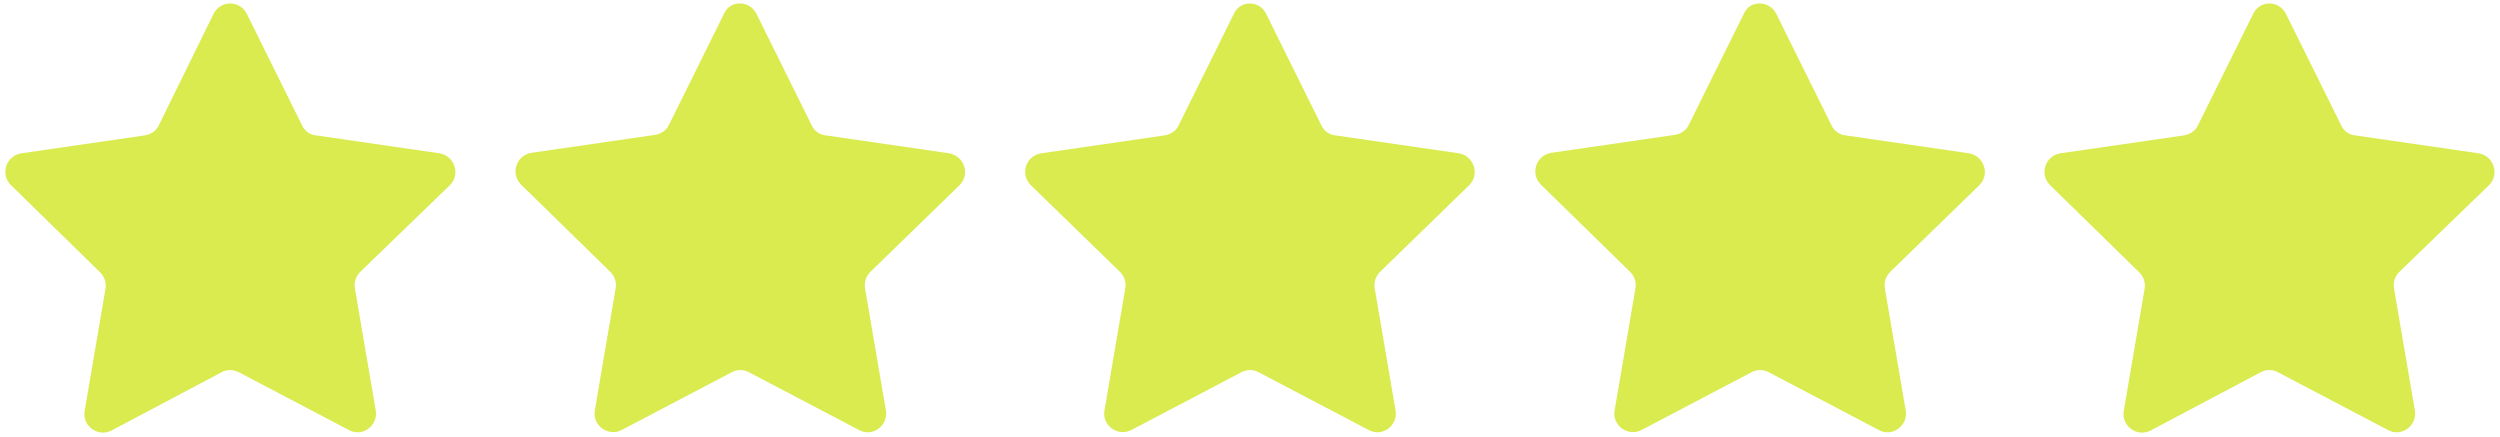
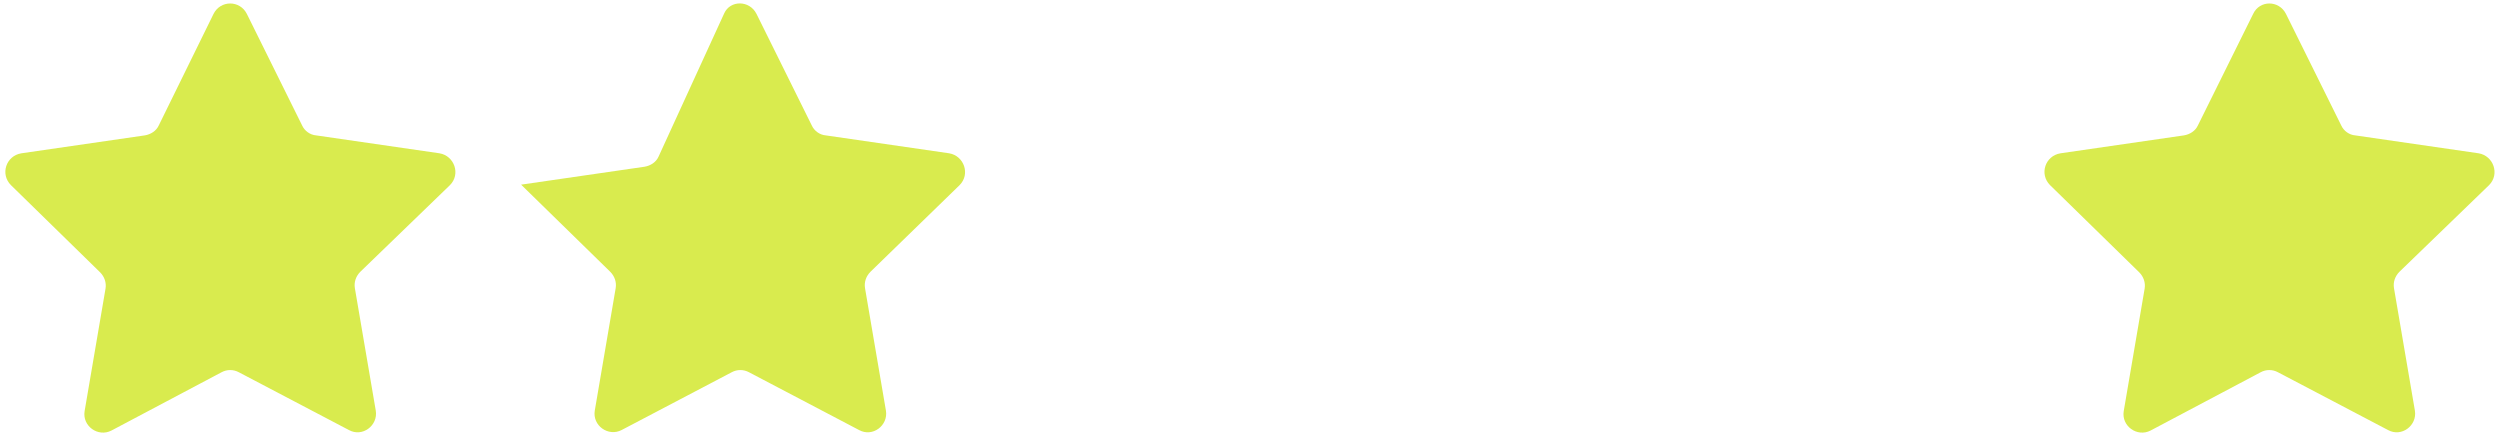
<svg xmlns="http://www.w3.org/2000/svg" fill="#000000" height="87.9" preserveAspectRatio="xMidYMid meet" version="1" viewBox="-1.1 -0.7 502.3 87.9" width="502.3" zoomAndPan="magnify">
  <g id="change1_1">
    <path d="M48.5,2.1l11.1,22.4c0.5,1.1,1.6,1.9,2.8,2l24.8,3.6c3,0.5,4.3,4.2,2.1,6.4l-18,17.4 c-0.9,0.9-1.3,2.1-1.1,3.3l4.2,24.6c0.5,3-2.7,5.4-5.4,3.9L46.9,74.1c-1.1-0.6-2.4-0.6-3.5,0L21.3,85.8c-2.7,1.4-5.9-0.9-5.4-3.9 l4.2-24.6c0.2-1.2-0.2-2.4-1.1-3.3L1.1,36.5c-2.2-2.2-1-5.9,2.1-6.4L28,26.5c1.2-0.2,2.3-0.9,2.8-2l11-22.4 C43.2-0.7,47.1-0.7,48.5,2.1z" fill="#d9eb4e" />
  </g>
  <g id="change2_1">
-     <path d="M150.9,2.1L162,24.5c0.5,1.1,1.6,1.9,2.8,2l24.8,3.6c3,0.5,4.3,4.2,2.1,6.4l-17.9,17.4 c-0.9,0.9-1.3,2.1-1.1,3.3l4.2,24.6c0.5,3-2.7,5.4-5.4,3.9l-22.1-11.6c-1.1-0.6-2.4-0.6-3.5,0l-22.1,11.6c-2.7,1.4-5.9-0.9-5.4-3.9 l4.2-24.6c0.2-1.2-0.2-2.4-1.1-3.3l-17.9-17.5c-2.2-2.2-1-5.9,2.1-6.4l24.8-3.6c1.2-0.2,2.3-0.9,2.8-2L144.4,2 C145.6-0.7,149.5-0.7,150.9,2.1z" fill="#d9eb4e" />
+     <path d="M150.9,2.1L162,24.5c0.5,1.1,1.6,1.9,2.8,2l24.8,3.6c3,0.5,4.3,4.2,2.1,6.4l-17.9,17.4 c-0.9,0.9-1.3,2.1-1.1,3.3l4.2,24.6c0.5,3-2.7,5.4-5.4,3.9l-22.1-11.6c-1.1-0.6-2.4-0.6-3.5,0l-22.1,11.6c-2.7,1.4-5.9-0.9-5.4-3.9 l4.2-24.6c0.2-1.2-0.2-2.4-1.1-3.3l-17.9-17.5l24.8-3.6c1.2-0.2,2.3-0.9,2.8-2L144.4,2 C145.6-0.7,149.5-0.7,150.9,2.1z" fill="#d9eb4e" />
  </g>
  <g id="change3_1">
-     <path d="M253.3,2.1l11.1,22.4c0.5,1.1,1.6,1.9,2.8,2l24.8,3.6c3,0.5,4.3,4.2,2.1,6.4l-17.9,17.4 c-0.9,0.9-1.3,2.1-1.1,3.3l4.2,24.6c0.5,3-2.7,5.4-5.4,3.9l-22.1-11.6c-1.1-0.6-2.4-0.6-3.5,0l-22.1,11.6c-2.7,1.4-5.9-0.9-5.4-3.9 l4.2-24.6c0.2-1.2-0.2-2.4-1.1-3.3L206,36.5c-2.2-2.2-1-5.9,2.1-6.4l24.8-3.6c1.2-0.2,2.3-0.9,2.8-2l11.1-22.4 C248-0.7,252-0.7,253.3,2.1z" fill="#d9eb4e" />
-   </g>
+     </g>
  <g id="change4_1">
-     <path d="M355.8,2.1l11.1,22.4c0.5,1.1,1.6,1.9,2.8,2l24.8,3.6c3,0.5,4.3,4.2,2.1,6.4l-17.9,17.4 c-0.9,0.9-1.3,2.1-1.1,3.3l4.2,24.6c0.5,3-2.7,5.4-5.4,3.9l-22.1-11.6c-1.1-0.6-2.4-0.6-3.5,0l-22.1,11.6c-2.7,1.4-5.9-0.9-5.4-3.9 l4.2-24.6c0.2-1.2-0.2-2.4-1.1-3.3l-17.9-17.5c-2.2-2.2-1-5.9,2.1-6.4l24.8-3.6c1.2-0.2,2.3-0.9,2.8-2L349.3,2 C350.5-0.7,354.4-0.7,355.8,2.1z" fill="#d9eb4e" />
-   </g>
+     </g>
  <g id="change5_1">
    <path d="M458.2,2.1l11.1,22.4c0.5,1.1,1.6,1.9,2.8,2l24.8,3.6c3,0.5,4.3,4.2,2.1,6.4l-18,17.4 c-0.9,0.9-1.3,2.1-1.1,3.3l4.2,24.6c0.5,3-2.7,5.4-5.4,3.9l-22.1-11.6c-1.1-0.6-2.4-0.6-3.5,0L431,85.8c-2.7,1.4-5.9-0.9-5.4-3.9 l4.2-24.6c0.2-1.2-0.2-2.4-1.1-3.3l-17.9-17.5c-2.2-2.2-1-5.9,2.1-6.4l24.8-3.6c1.2-0.2,2.3-0.9,2.8-2l11.1-22.4 C452.9-0.7,456.8-0.7,458.2,2.1z" fill="#d9eb4e" />
  </g>
</svg>